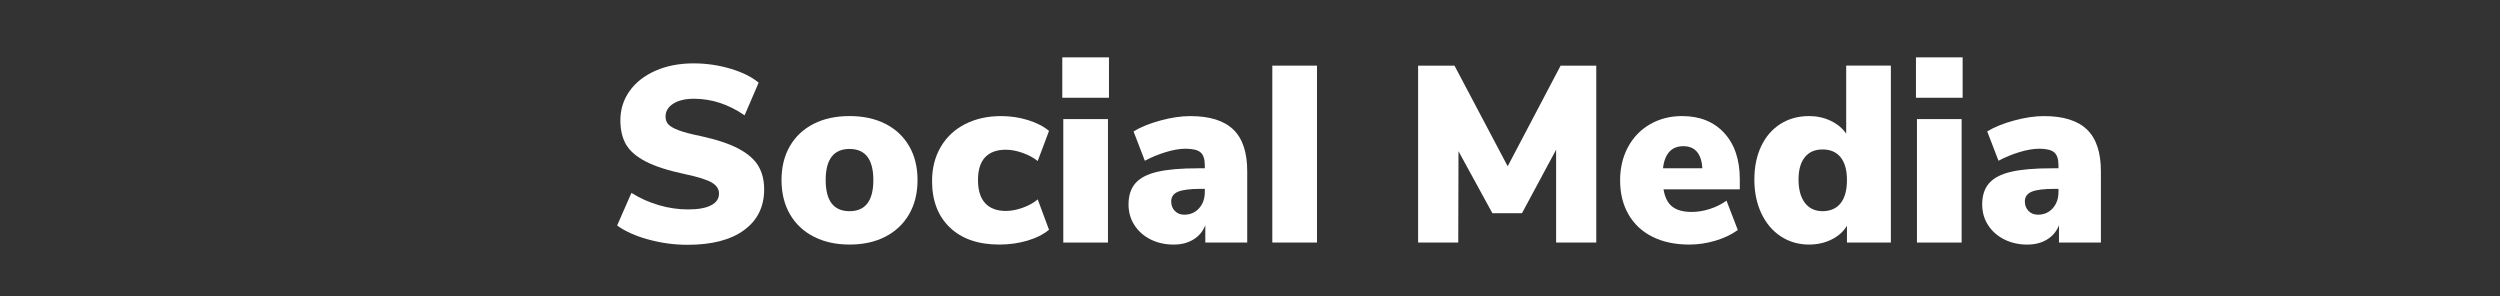
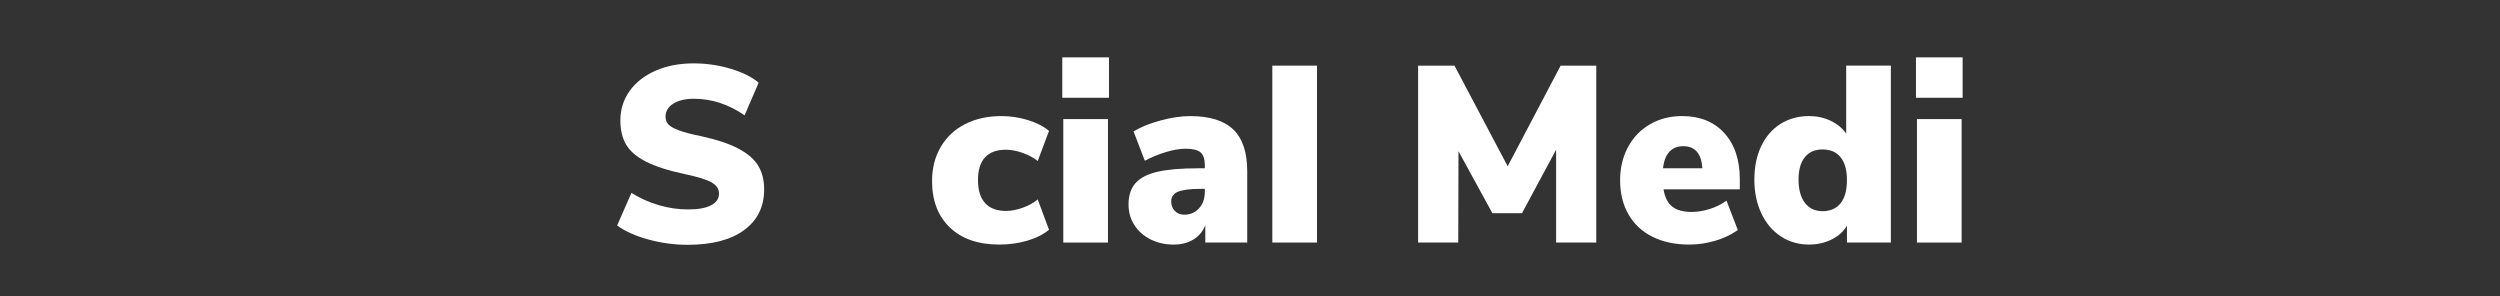
<svg xmlns="http://www.w3.org/2000/svg" id="Ebene_1_Kopie" data-name="Ebene 1 Kopie" viewBox="0 0 2142 254">
  <rect x="0" y="0" width="2142" height="254" fill="#333333" stroke="none" />
  <defs>
    <style>
      .cls-1 {
        fill: #fff;
      }
    </style>
  </defs>
  <path class="cls-1" d="M555.64,205.24c-11.04-3.01-20-7.02-26.88-12.04l12.25-27.95c7.31,4.59,15.12,8.1,23.44,10.53,8.31,2.44,16.7,3.66,25.15,3.66s15.16-1.18,19.67-3.55c4.51-2.36,6.77-5.7,6.77-10,0-3.87-2.04-7.02-6.13-9.46-4.08-2.44-11.86-4.87-23.33-7.31-14.19-3.01-25.3-6.59-33.32-10.75-8.03-4.16-13.65-9.03-16.88-14.62-3.23-5.59-4.84-12.47-4.84-20.64,0-9.32,2.61-17.66,7.85-25.05,5.23-7.38,12.61-13.19,22.15-17.42,9.53-4.23,20.46-6.34,32.79-6.34,10.89,0,21.46,1.54,31.71,4.62,10.25,3.08,18.24,7.06,23.97,11.93l-12.04,27.95c-13.76-9.46-28.24-14.19-43.43-14.19-7.31,0-13.19,1.4-17.63,4.19-4.44,2.79-6.67,6.49-6.67,11.07,0,2.72.79,4.95,2.36,6.67,1.58,1.72,4.52,3.41,8.81,5.05,4.3,1.65,10.68,3.33,19.14,5.05,13.76,3.01,24.58,6.63,32.46,10.86,7.88,4.23,13.47,9.14,16.77,14.73,3.3,5.59,4.95,12.26,4.95,19.99,0,14.91-5.73,26.55-17.2,34.94-11.47,8.39-27.59,12.58-48.38,12.58-11.32,0-22.5-1.5-33.54-4.52Z" />
-   <path class="cls-1" d="M697.22,202.76c-8.81-4.51-15.62-10.93-20.42-19.24-4.8-8.31-7.2-18.06-7.2-29.24s2.4-20.89,7.2-29.13c4.8-8.24,11.57-14.58,20.32-19.03,8.74-4.44,18.99-6.67,30.75-6.67s22,2.22,30.75,6.67c8.74,4.44,15.51,10.79,20.32,19.03,4.8,8.24,7.2,17.95,7.2,29.13s-2.4,20.93-7.2,29.24c-4.8,8.31-11.58,14.73-20.32,19.24-8.74,4.52-18.99,6.77-30.75,6.77s-21.82-2.26-30.64-6.77ZM748.28,154.28c0-17.77-6.81-26.66-20.42-26.66s-20.42,8.89-20.42,26.66,6.81,26.66,20.42,26.66,20.42-8.89,20.42-26.66Z" />
  <path class="cls-1" d="M813.85,194.92c-10.18-9.75-15.26-23-15.26-39.77,0-11.04,2.47-20.78,7.42-29.24,4.95-8.46,11.9-14.98,20.86-19.56,8.96-4.59,19.31-6.88,31.07-6.88,7.88,0,15.51,1.15,22.9,3.44,7.38,2.29,13.36,5.38,17.95,9.25l-9.67,25.8c-3.58-2.87-7.92-5.19-13.01-6.99-5.09-1.79-9.86-2.69-14.3-2.69-7.74,0-13.65,2.15-17.74,6.45-4.08,4.3-6.13,10.82-6.13,19.56s2.04,15.34,6.13,19.78c4.09,4.44,10,6.67,17.74,6.67,4.44,0,9.21-.89,14.3-2.69,5.09-1.79,9.42-4.19,13.01-7.2l9.67,26.01c-4.87,4.01-11.07,7.13-18.6,9.35-7.52,2.22-15.52,3.33-23.97,3.33-18.06,0-32.18-4.87-42.36-14.62Z" />
  <path class="cls-1" d="M950.16,49.15v34.61h-39.99v-34.61h39.99ZM911.03,102.04h38.27v105.78h-38.27v-105.78Z" />
  <path class="cls-1" d="M1056.69,110.96c7.96,7.67,11.93,19.6,11.93,35.8v61.06h-35.91v-14.83c-2.01,5.16-5.38,9.21-10.11,12.15-4.73,2.94-10.39,4.41-16.98,4.41-7.31,0-13.9-1.47-19.78-4.41-5.88-2.94-10.5-7.02-13.87-12.25-3.37-5.23-5.05-11.14-5.05-17.74,0-7.6,1.97-13.65,5.91-18.17,3.94-4.51,10.21-7.77,18.81-9.78,8.6-2.01,20.21-3.01,34.83-3.01h5.81v-2.58c0-5.3-1.22-8.99-3.66-11.07-2.44-2.08-6.74-3.12-12.9-3.12-4.87,0-10.5.97-16.88,2.9-6.38,1.94-12.36,4.41-17.95,7.42l-9.67-25.16c6.16-3.73,13.87-6.84,23.11-9.35,9.25-2.51,17.74-3.76,25.48-3.76,16.63,0,28.92,3.84,36.87,11.5ZM1027.34,178.47c3.3-3.65,4.95-8.35,4.95-14.08v-2.58h-3.44c-9.17,0-15.7.83-19.57,2.47-3.87,1.65-5.8,4.41-5.8,8.28,0,3.3,1.04,6.02,3.12,8.17,2.08,2.15,4.76,3.22,8.06,3.22,5.16,0,9.39-1.83,12.69-5.48Z" />
  <path class="cls-1" d="M1090.12,56.24h38.27v151.57h-38.27V56.24Z" />
  <path class="cls-1" d="M1367.68,56.24v151.57h-34.4v-79.55l-29.24,54.4h-25.37l-29.03-53.1-.21,78.26h-34.4V56.24h31.17l45.58,86.22,45.36-86.22h30.53Z" />
  <path class="cls-1" d="M1490.66,162.24h-65.36c1.15,6.88,3.66,11.83,7.53,14.83,3.87,3.01,9.39,4.52,16.55,4.52,5.16,0,10.39-.86,15.7-2.58,5.3-1.72,10.03-4.08,14.19-7.09l9.68,25.15c-5.3,3.87-11.68,6.92-19.14,9.14-7.45,2.22-14.91,3.33-22.36,3.33-12.18,0-22.72-2.22-31.61-6.67-8.89-4.44-15.73-10.82-20.53-19.14-4.8-8.31-7.2-18.06-7.2-29.24,0-10.61,2.26-20.1,6.77-28.49,4.51-8.38,10.82-14.91,18.92-19.56,8.1-4.66,17.23-6.99,27.41-6.99,15.19,0,27.23,4.84,36.12,14.51,8.89,9.68,13.33,22.9,13.33,39.67v8.6ZM1424.87,144.18h33.75c-.86-12.61-6.31-18.92-16.34-18.92s-15.98,6.31-17.42,18.92Z" />
  <path class="cls-1" d="M1620.09,56.24v151.57h-37.62v-14.4c-3.01,5.02-7.42,8.96-13.22,11.82-5.8,2.87-12.22,4.3-19.24,4.3-9.03,0-17.09-2.33-24.19-6.99-7.1-4.66-12.65-11.21-16.66-19.67-4.01-8.46-6.02-18.13-6.02-29.02s1.97-20.46,5.91-28.7c3.94-8.24,9.46-14.58,16.55-19.03,7.1-4.44,15.23-6.67,24.4-6.67,6.74,0,12.93,1.36,18.6,4.08,5.66,2.72,10.07,6.38,13.22,10.96v-58.27h38.27ZM1577.09,174.06c3.58-4.58,5.38-11.18,5.38-19.78s-1.79-14.94-5.38-19.46c-3.58-4.51-8.75-6.77-15.48-6.77s-11.68,2.22-15.26,6.67c-3.58,4.44-5.38,10.82-5.38,19.14s1.83,15.26,5.48,19.99c3.66,4.73,8.71,7.09,15.16,7.09s11.9-2.29,15.48-6.88Z" />
  <path class="cls-1" d="M1681.58,49.15v34.61h-39.99v-34.61h39.99ZM1642.45,102.04h38.27v105.78h-38.27v-105.78Z" />
-   <path class="cls-1" d="M1788.11,110.96c7.96,7.67,11.93,19.6,11.93,35.8v61.06h-35.91v-14.83c-2.01,5.16-5.38,9.21-10.11,12.15-4.73,2.94-10.39,4.41-16.98,4.41-7.31,0-13.9-1.47-19.78-4.41-5.88-2.94-10.5-7.02-13.87-12.25-3.37-5.23-5.05-11.14-5.05-17.74,0-7.6,1.97-13.65,5.91-18.17,3.94-4.51,10.21-7.77,18.81-9.78,8.6-2.01,20.21-3.01,34.83-3.01h5.81v-2.58c0-5.3-1.22-8.99-3.66-11.07-2.44-2.08-6.74-3.12-12.9-3.12-4.87,0-10.5.97-16.88,2.9-6.38,1.94-12.36,4.41-17.95,7.42l-9.67-25.16c6.16-3.73,13.87-6.84,23.11-9.35,9.25-2.51,17.74-3.76,25.48-3.76,16.63,0,28.92,3.84,36.87,11.5ZM1758.76,178.47c3.3-3.65,4.95-8.35,4.95-14.08v-2.58h-3.44c-9.17,0-15.7.83-19.57,2.47-3.87,1.65-5.8,4.41-5.8,8.28,0,3.3,1.04,6.02,3.12,8.17,2.08,2.15,4.76,3.22,8.06,3.22,5.16,0,9.39-1.83,12.69-5.48Z" />
</svg>